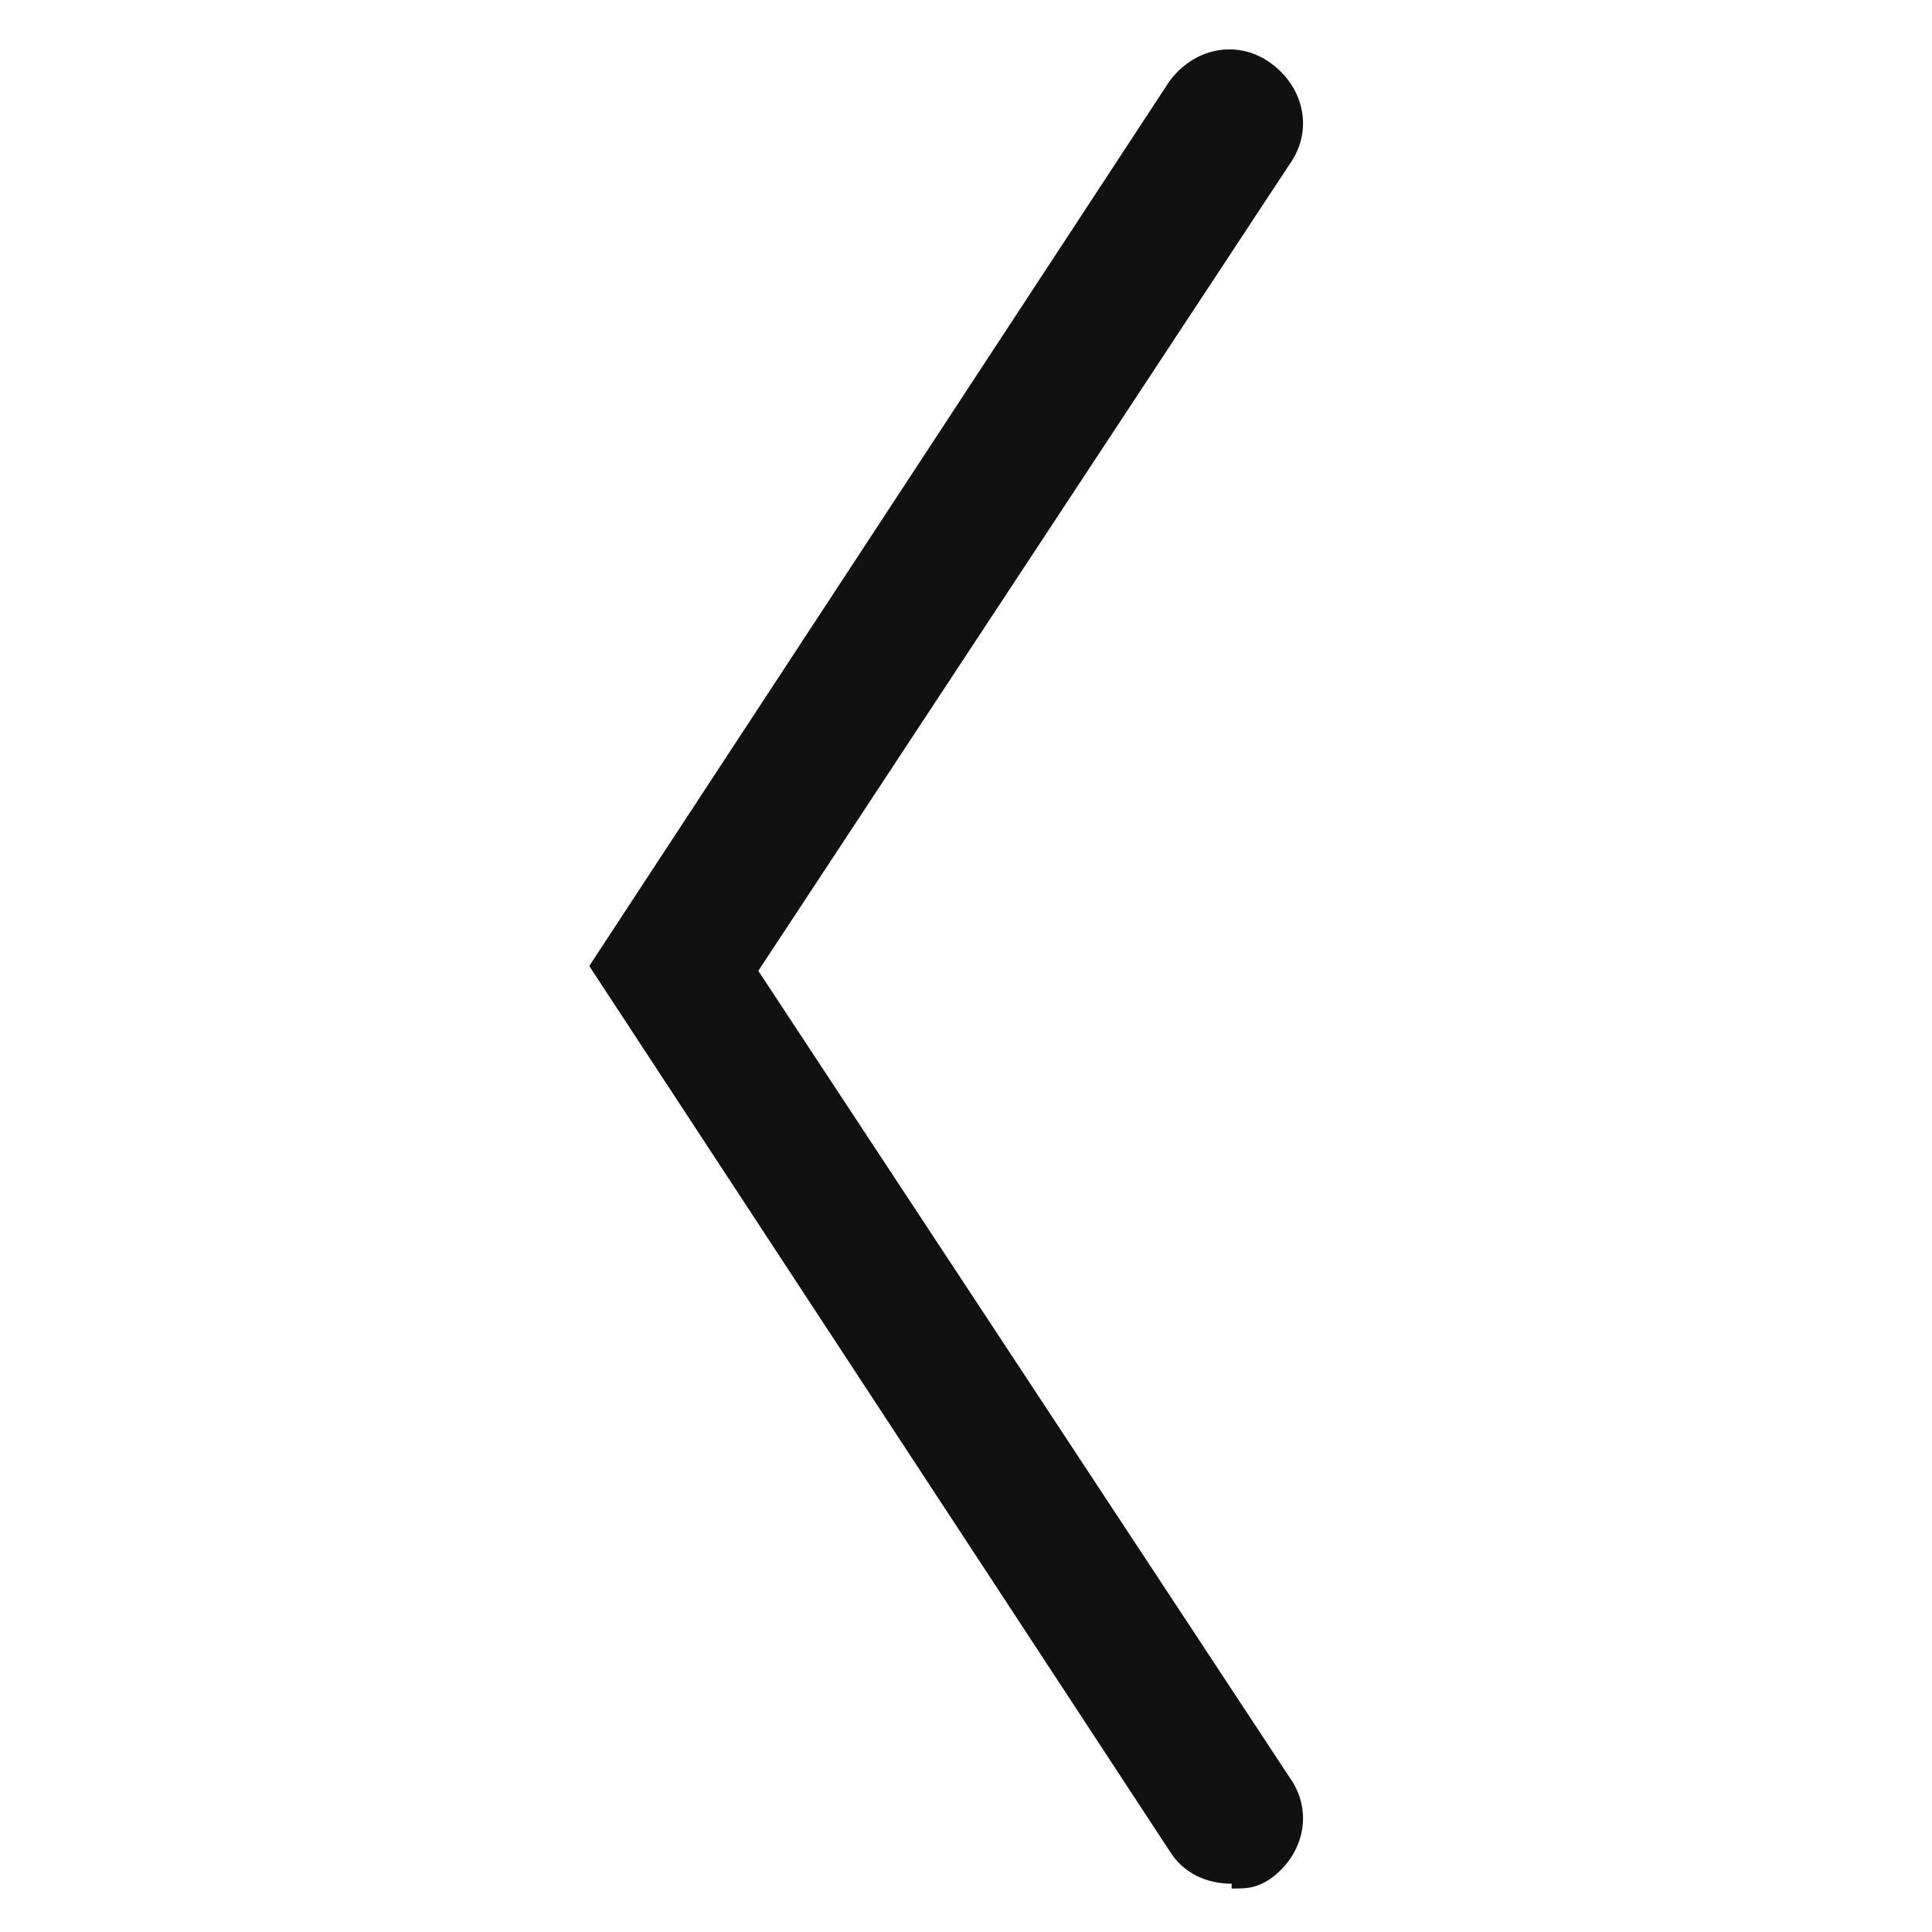
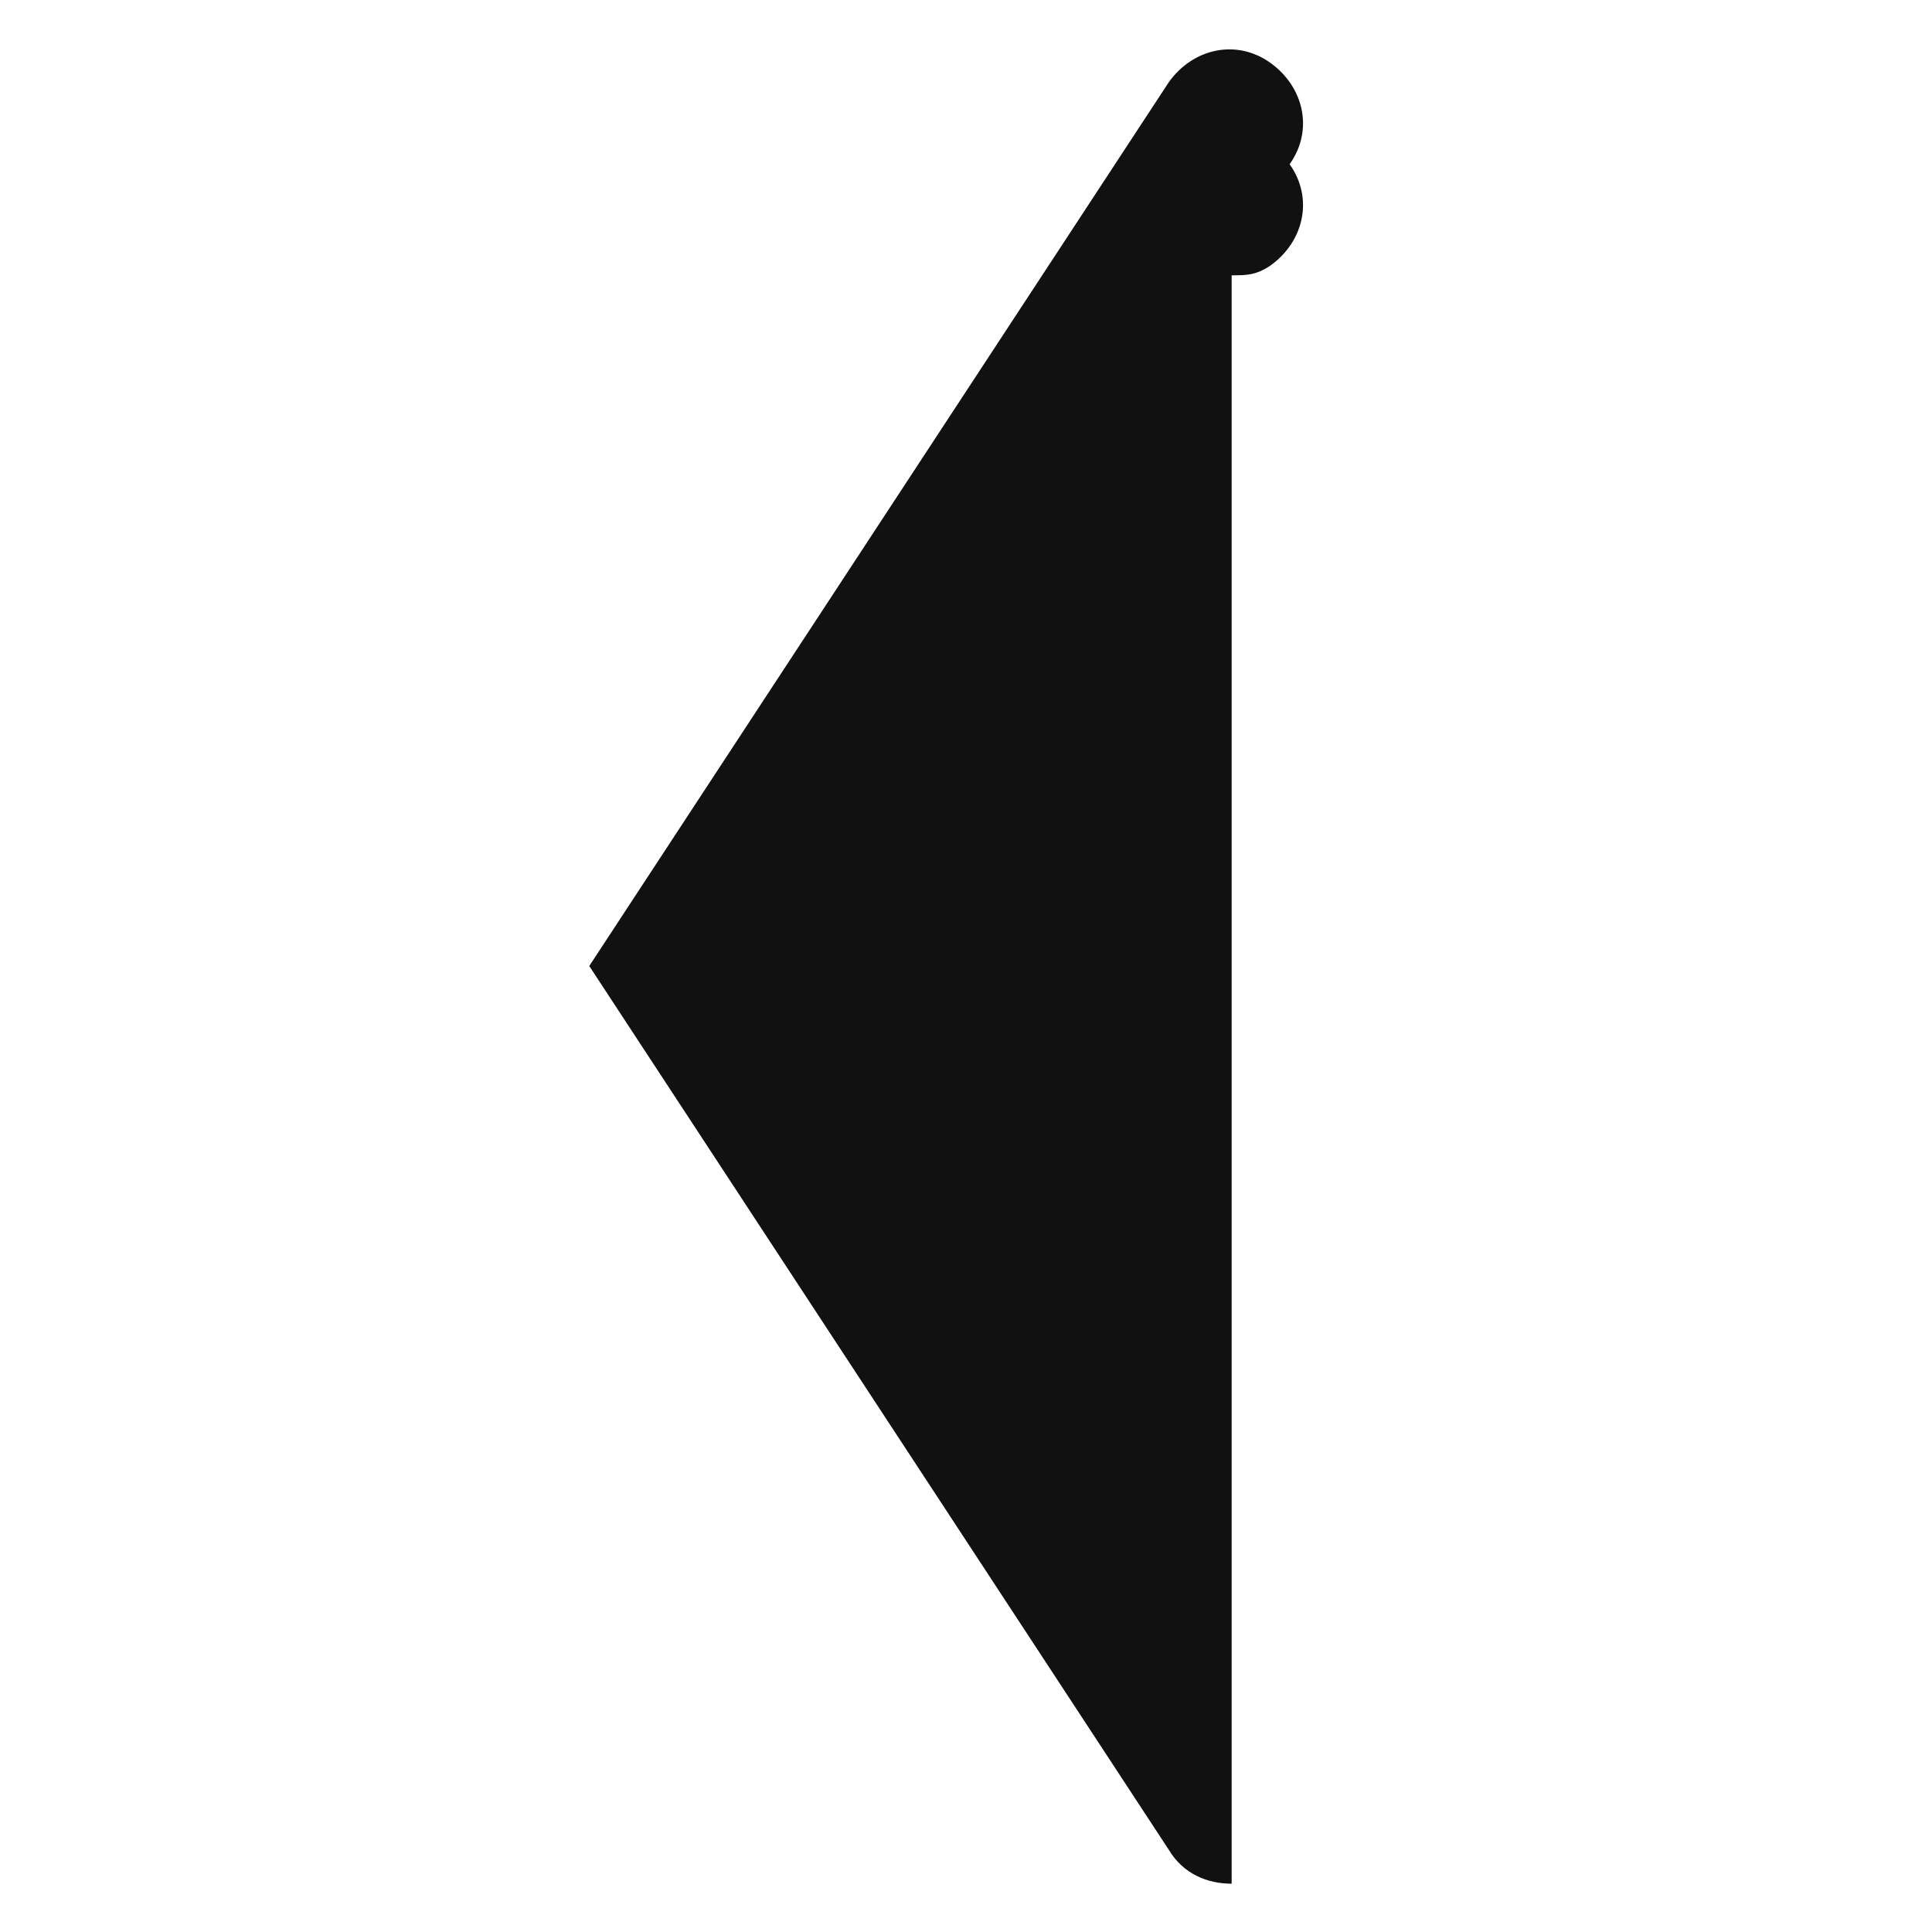
<svg xmlns="http://www.w3.org/2000/svg" id="Layer_1" version="1.1" viewBox="0 0 40 40">
  <defs>
    <style>
      .st0 {
        fill: #111;
      }
    </style>
  </defs>
-   <path class="st0" d="M25.5,39c-.5,0-1-.2-1.3-.7l-12-18.3L24.2,1.7c.5-.7,1.4-.9,2.1-.4.7.5.9,1.4.4,2.1l-11,16.7,11,16.7c.5.7.3,1.6-.4,2.1-.3.2-.5.2-.8.2Z" />
+   <path class="st0" d="M25.5,39c-.5,0-1-.2-1.3-.7l-12-18.3L24.2,1.7c.5-.7,1.4-.9,2.1-.4.7.5.9,1.4.4,2.1c.5.7.3,1.6-.4,2.1-.3.2-.5.2-.8.2Z" />
</svg>